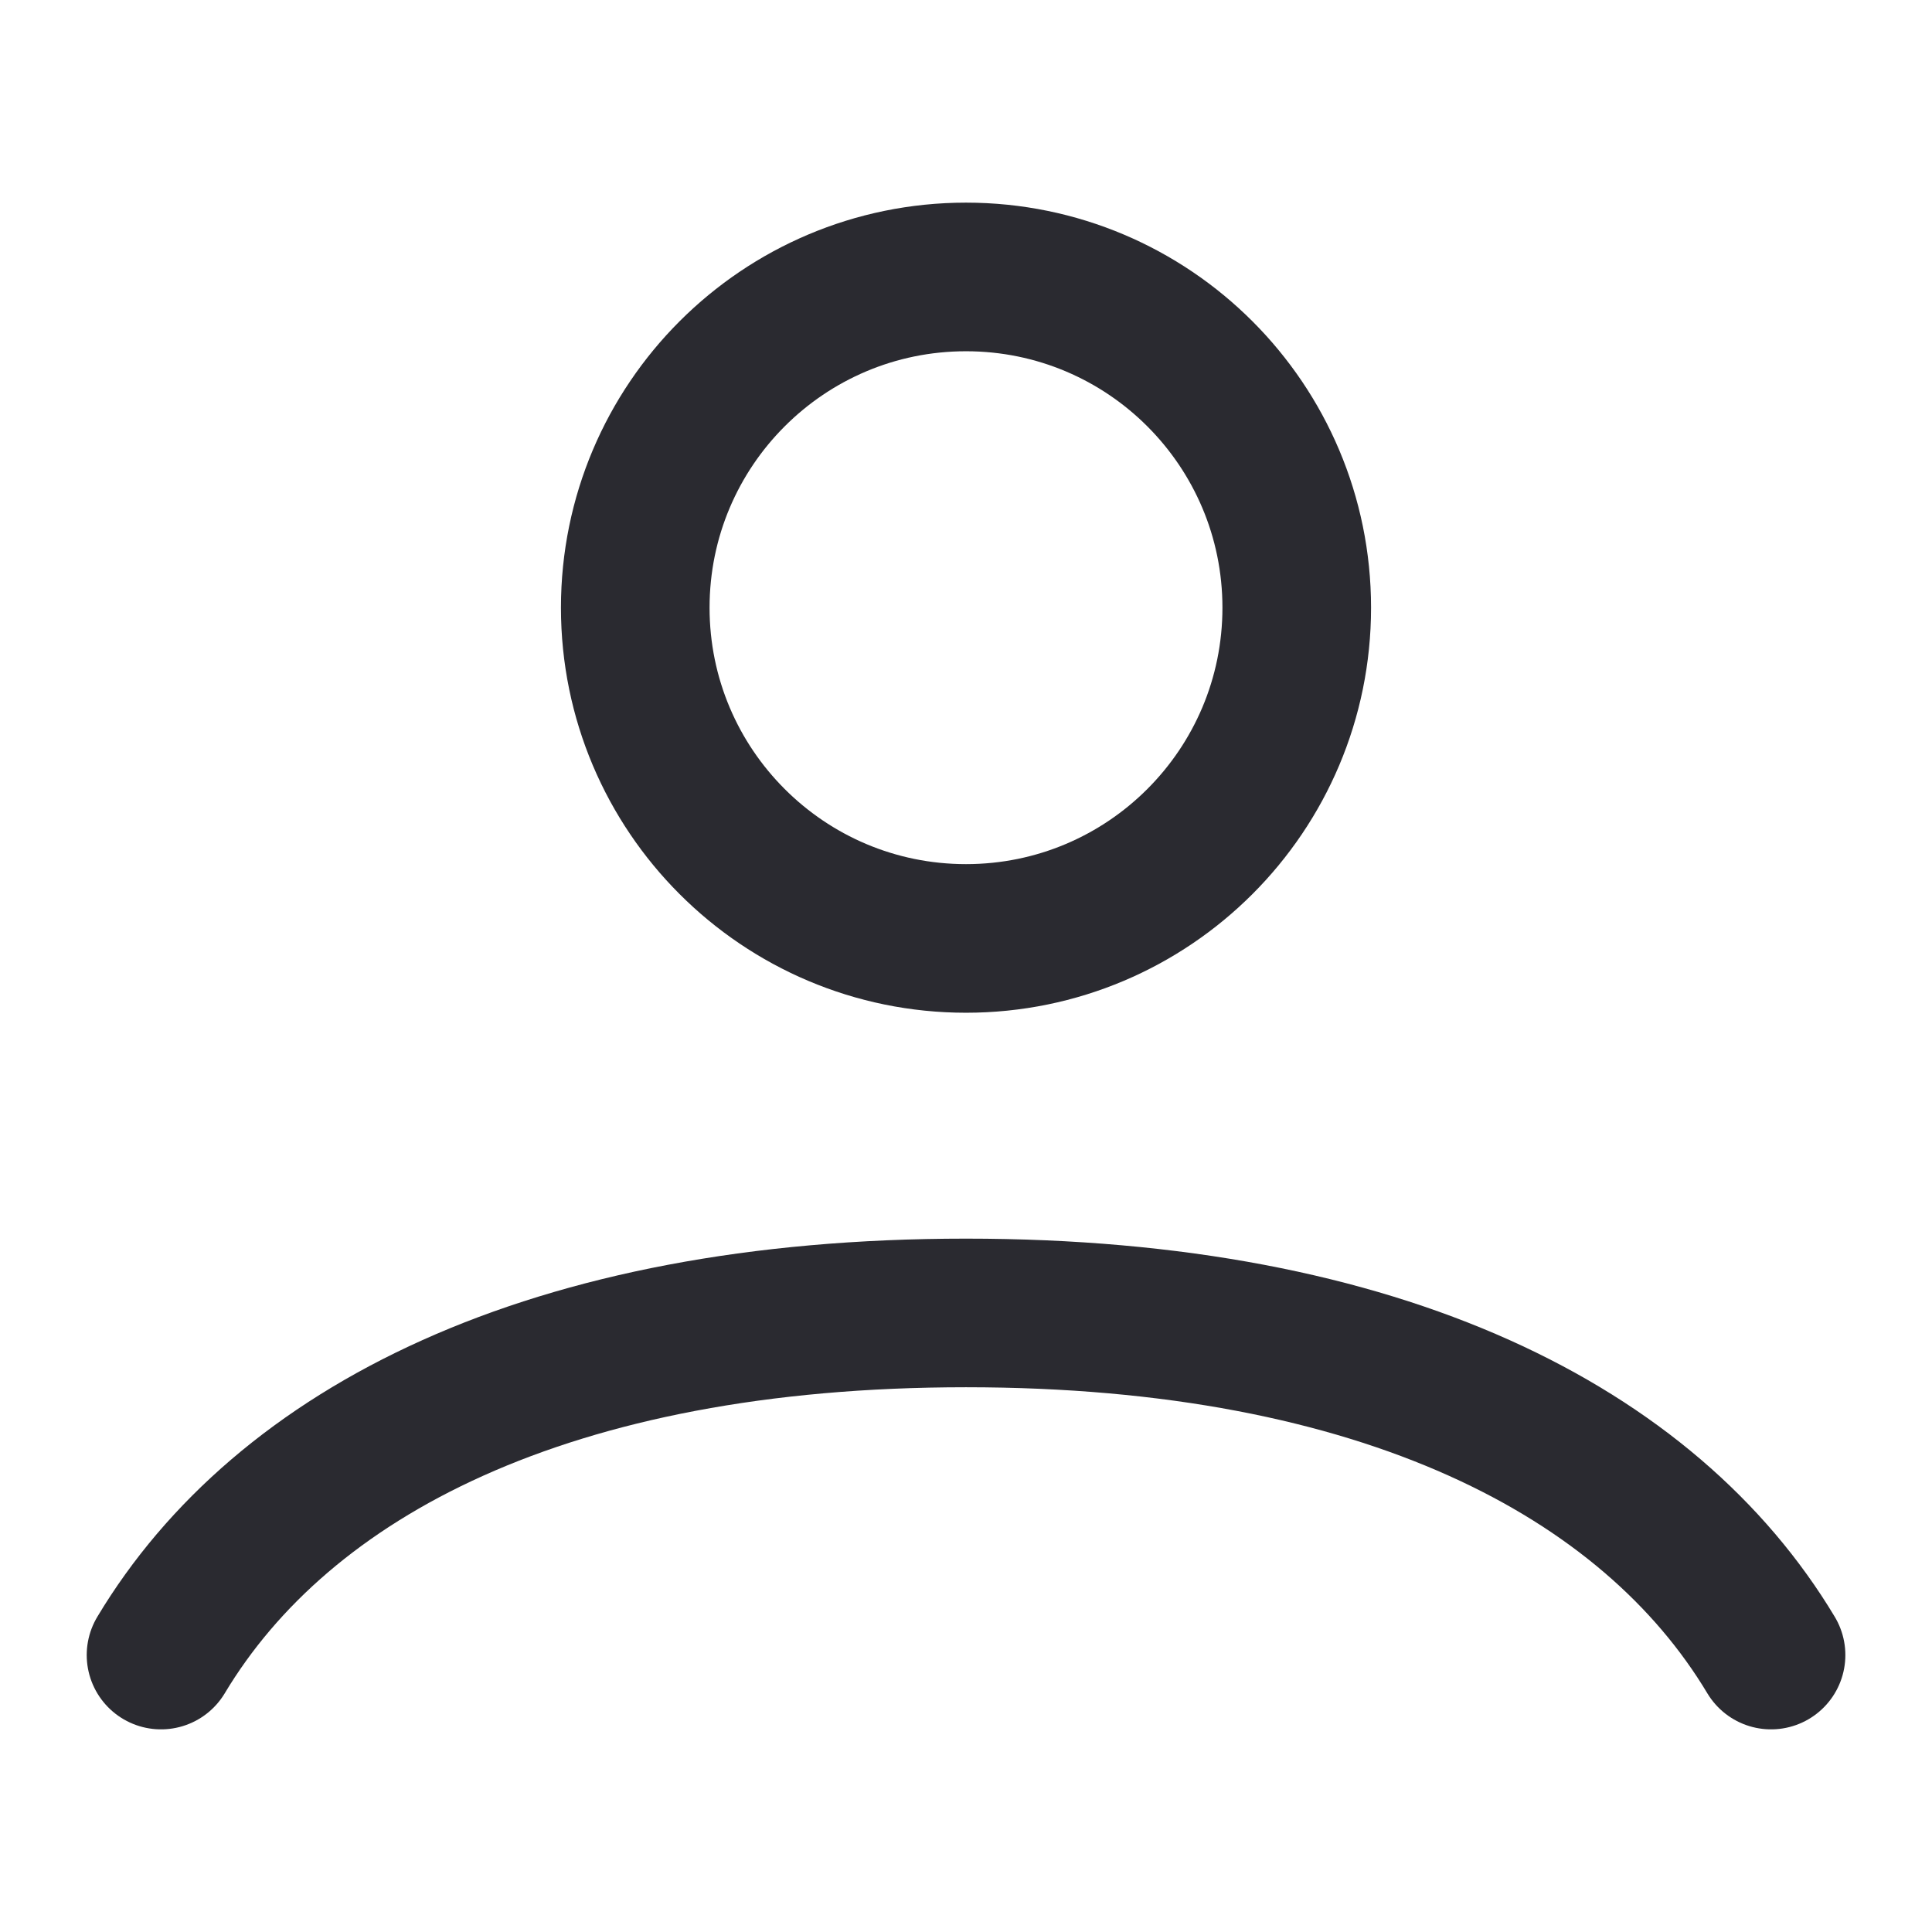
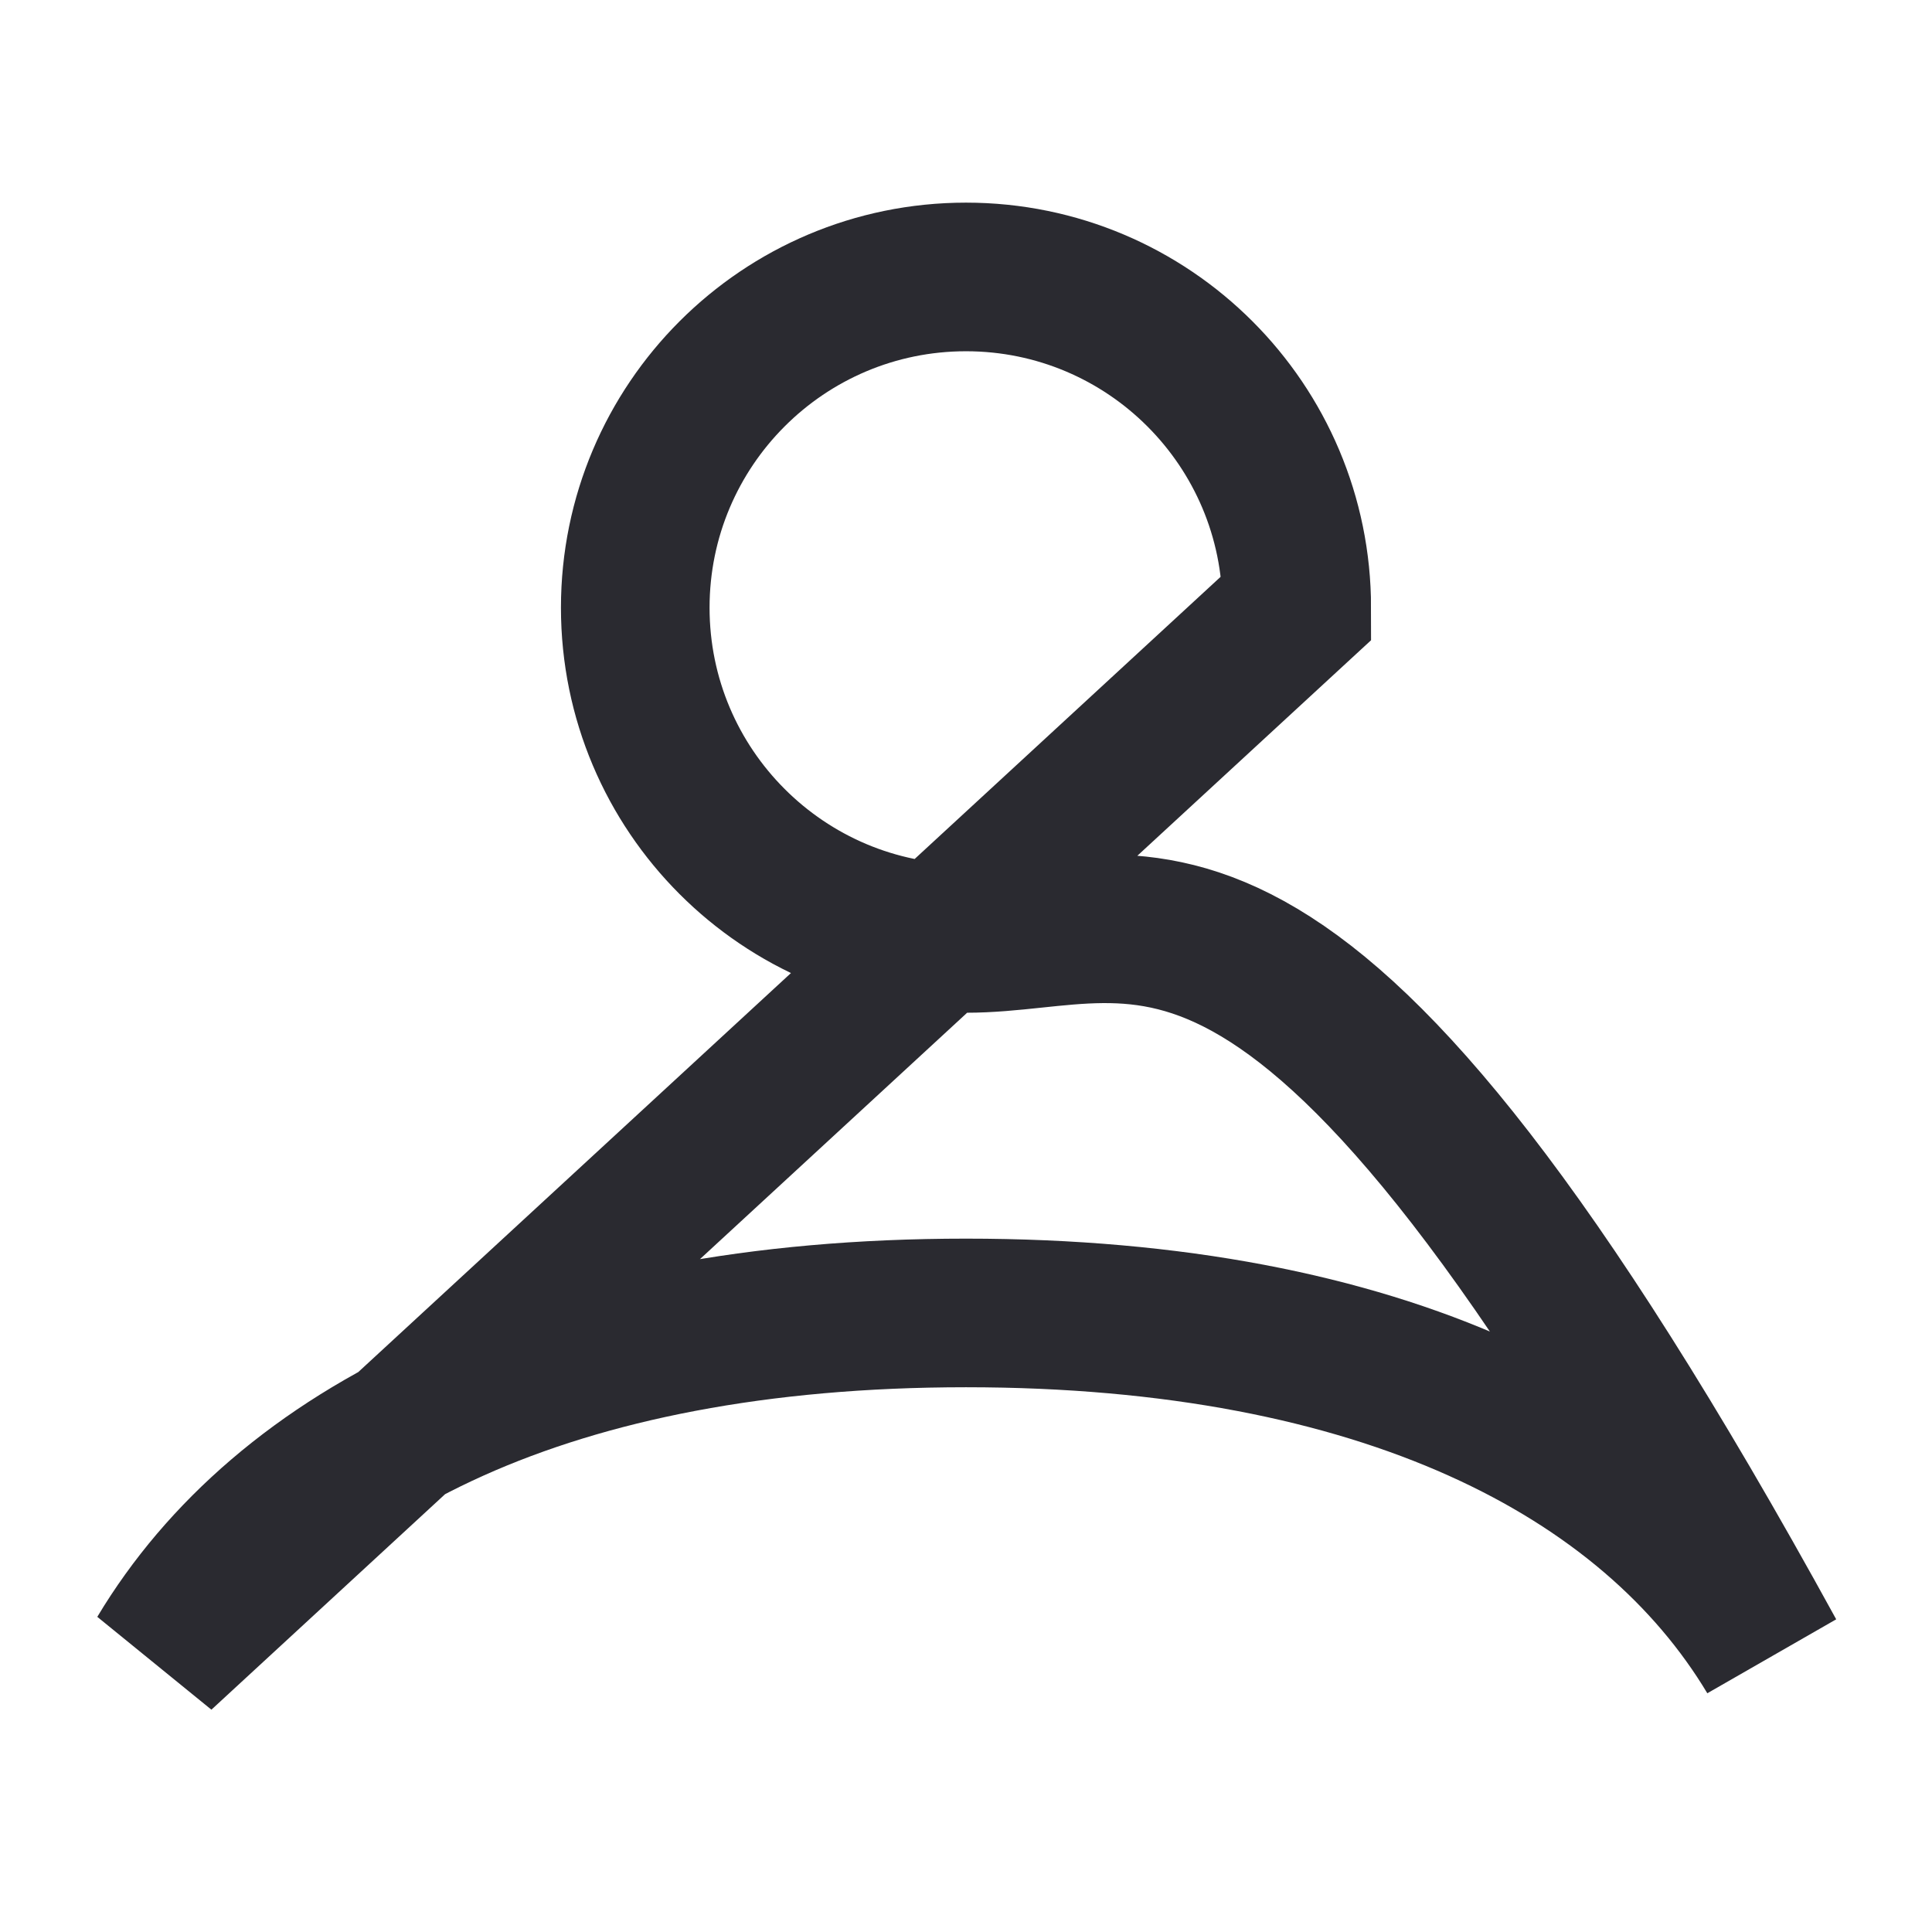
<svg xmlns="http://www.w3.org/2000/svg" width="26" height="26" viewBox="0 0 26 26" fill="none">
-   <path d="M2.167 22.273C3.806 19.539 7.397 17.669 13 17.669C18.604 17.669 22.195 19.539 23.834 22.273M17.451 8.178C17.451 10.636 15.459 12.629 13 12.629C10.542 12.629 8.549 10.636 8.549 8.178C8.549 5.72 10.542 3.727 13 3.727C15.459 3.727 17.451 5.72 17.451 8.178Z" stroke="#2A2A30" stroke-width="2" stroke-linecap="round" />
+   <path d="M2.167 22.273C3.806 19.539 7.397 17.669 13 17.669C18.604 17.669 22.195 19.539 23.834 22.273C17.451 10.636 15.459 12.629 13 12.629C10.542 12.629 8.549 10.636 8.549 8.178C8.549 5.72 10.542 3.727 13 3.727C15.459 3.727 17.451 5.72 17.451 8.178Z" stroke="#2A2A30" stroke-width="2" stroke-linecap="round" />
</svg>